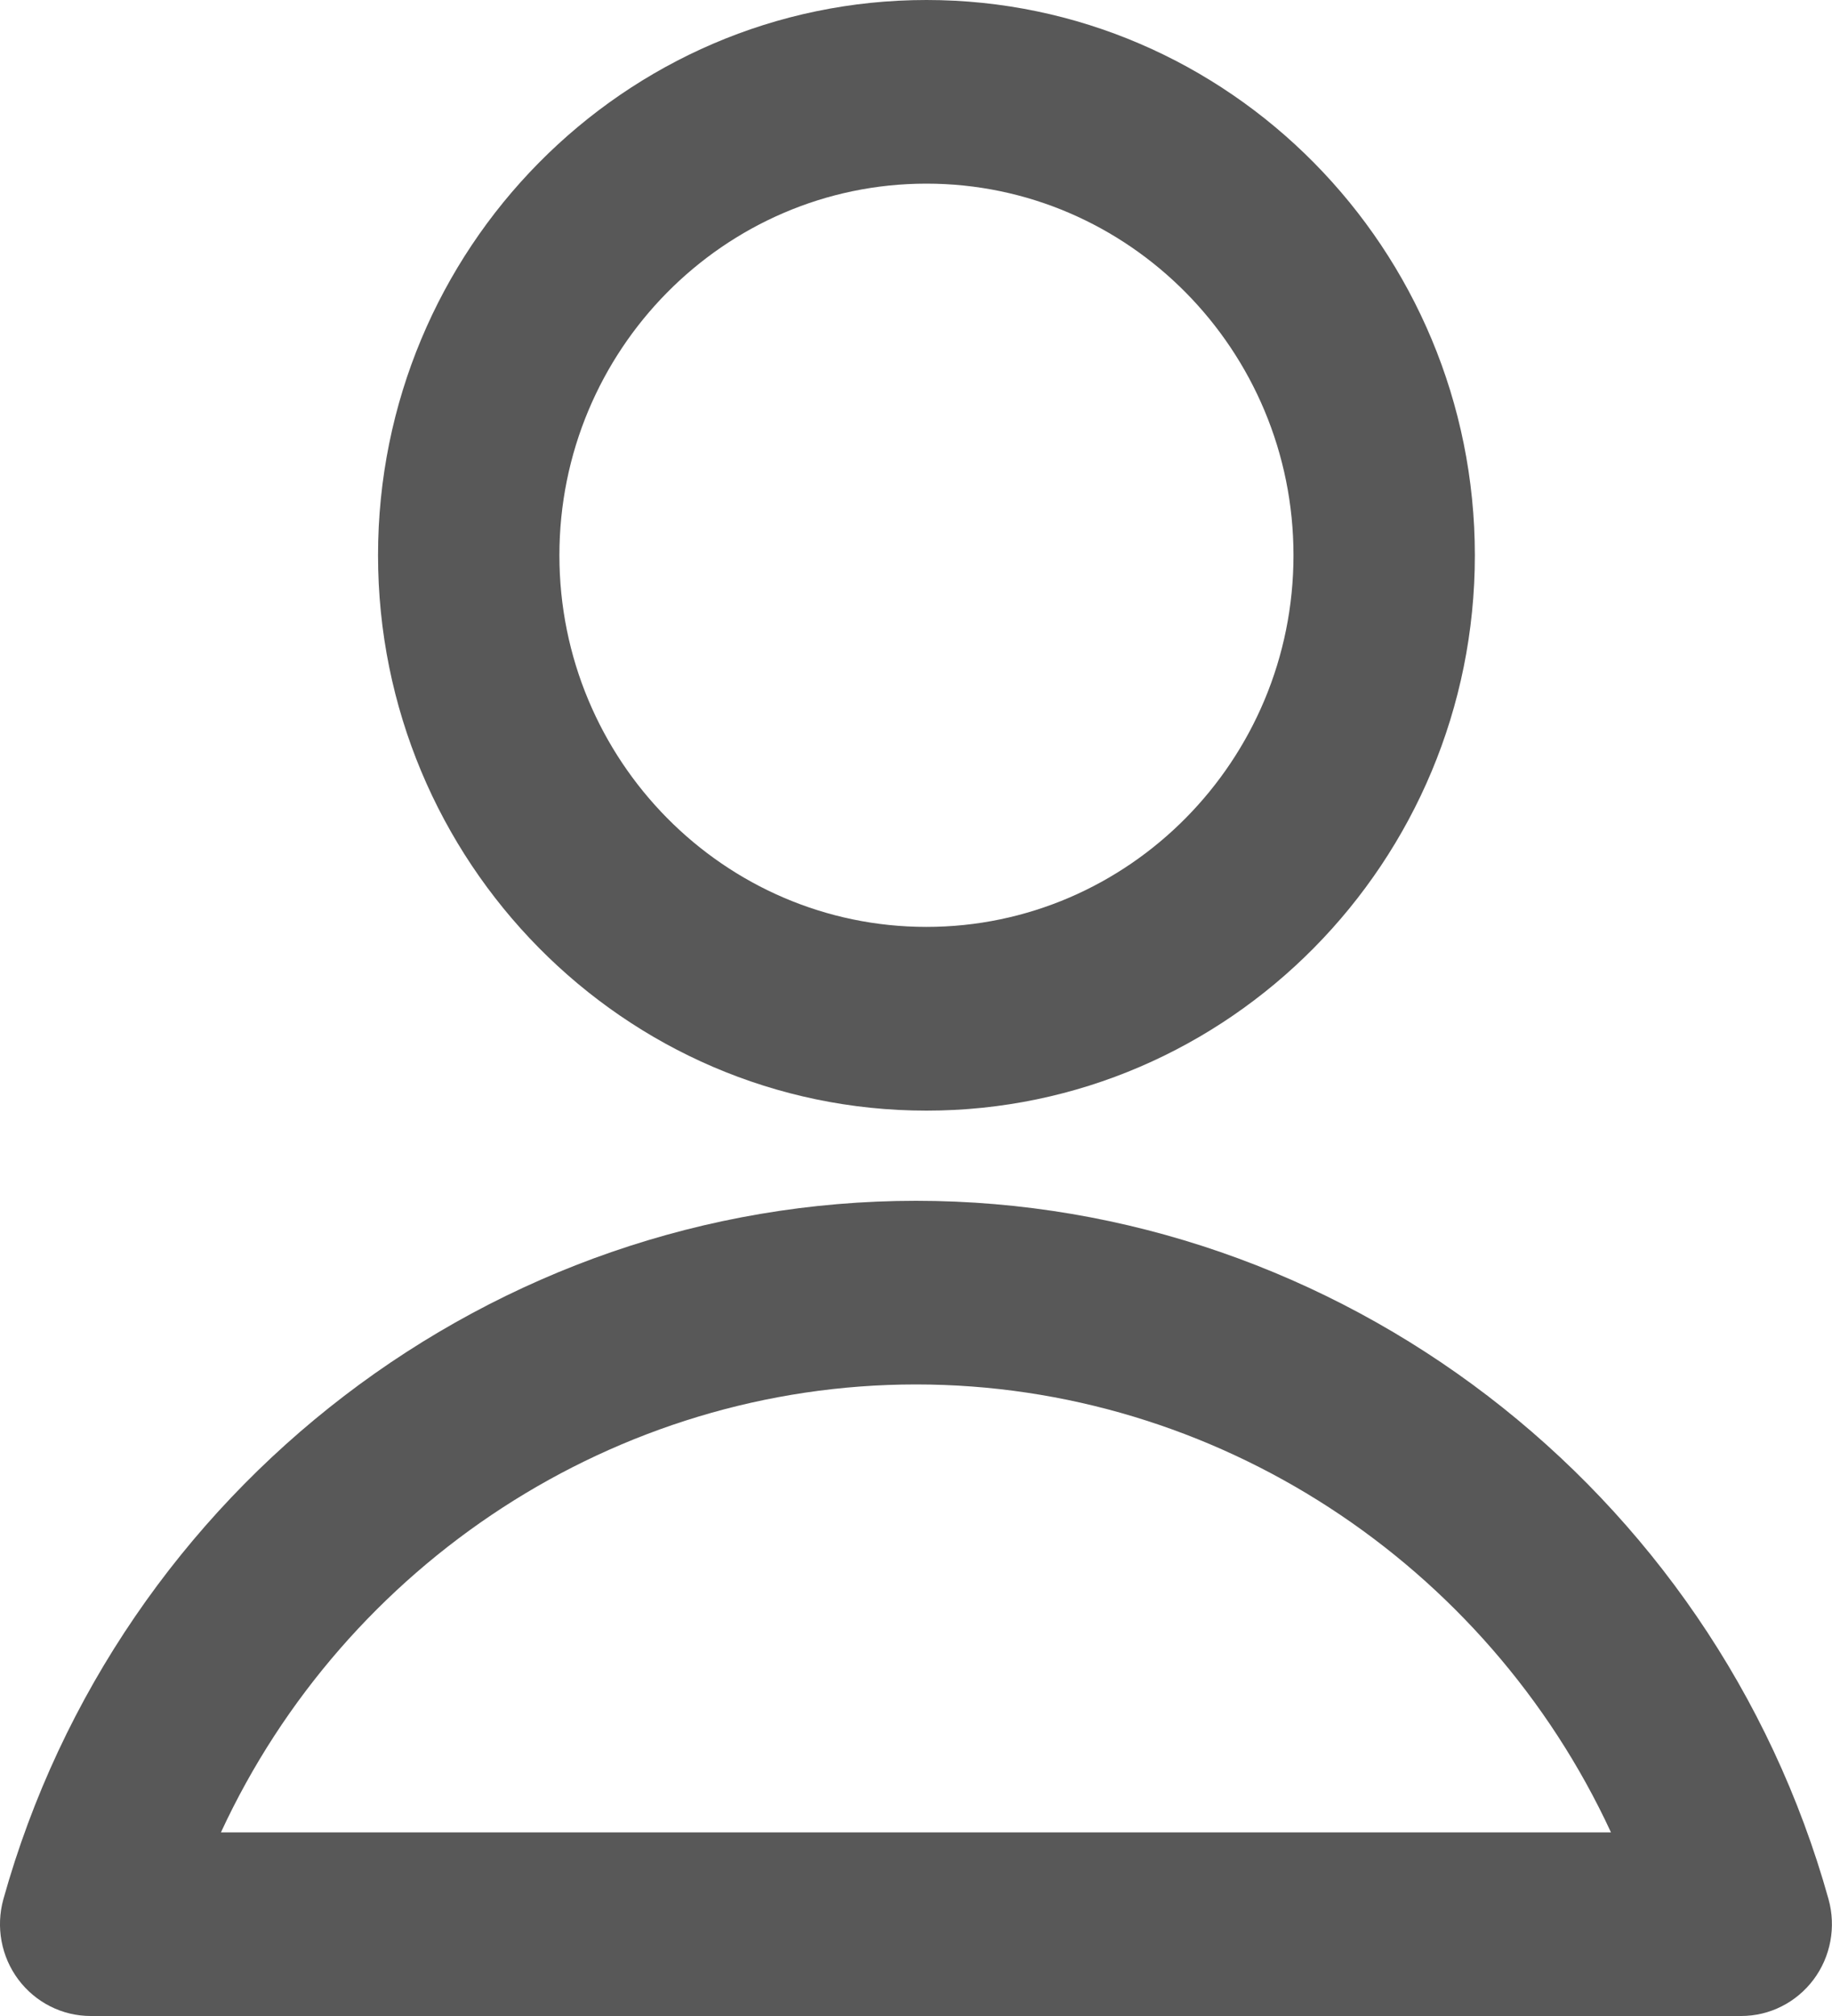
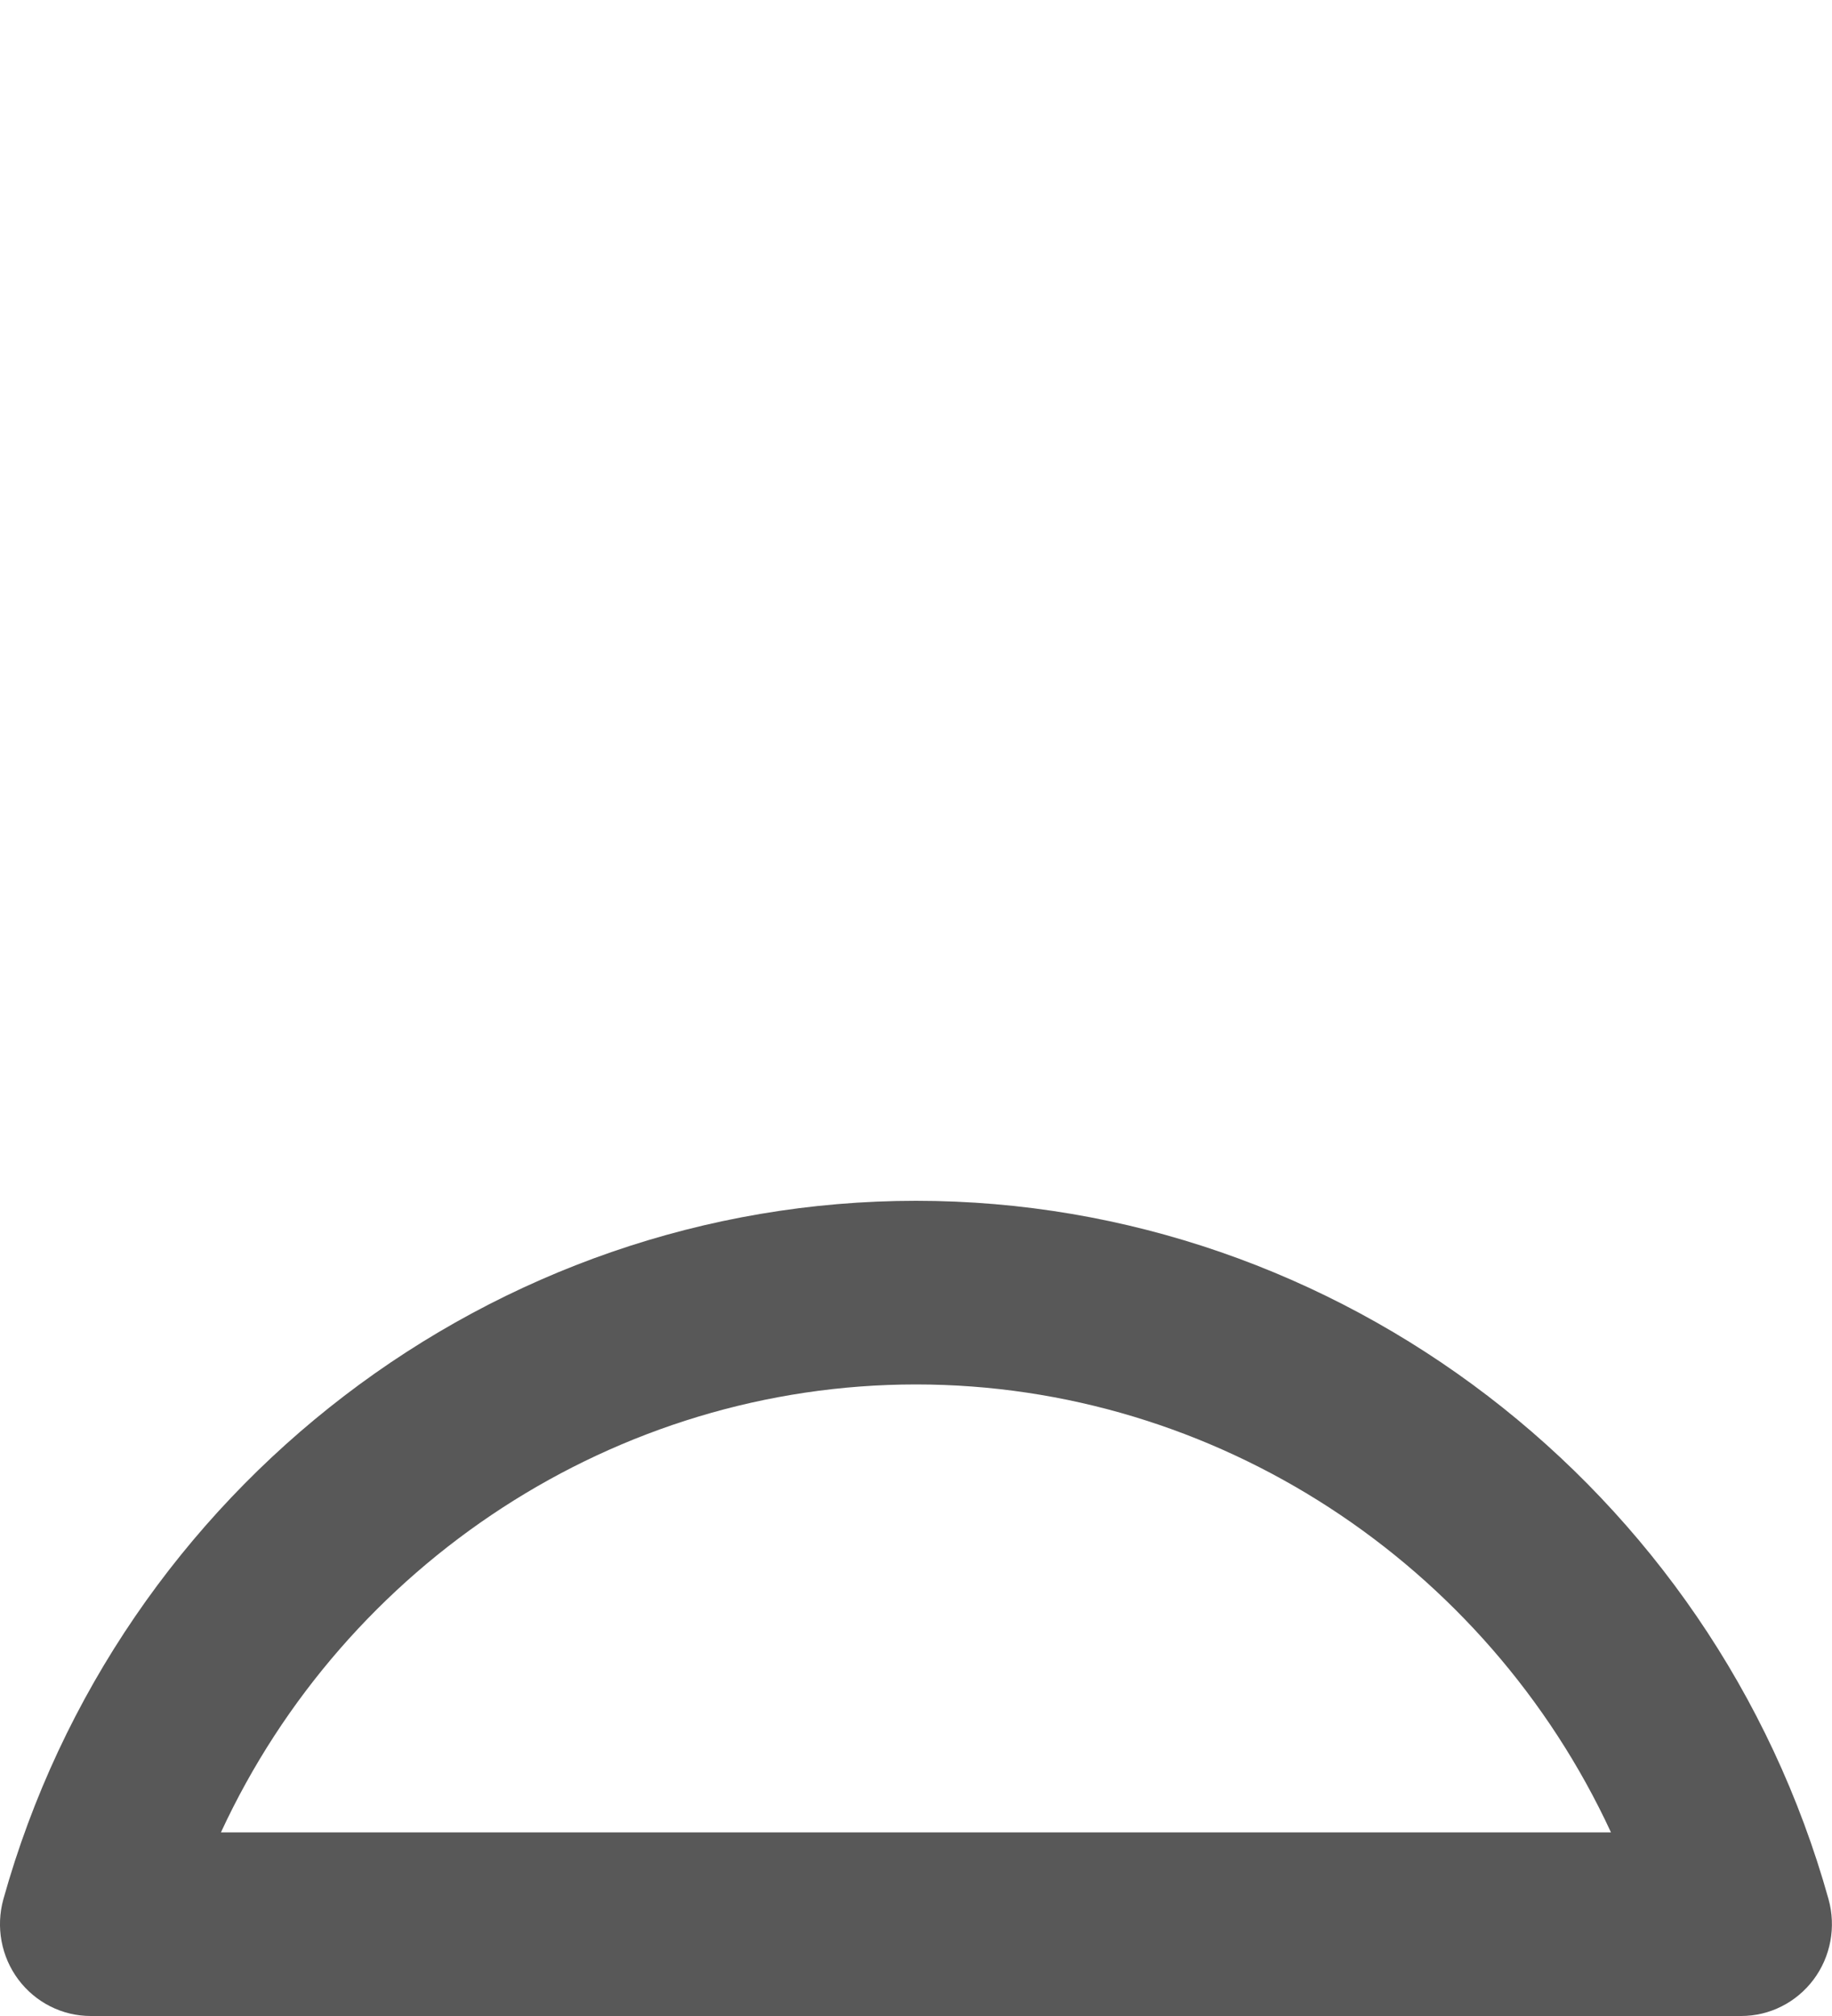
<svg xmlns="http://www.w3.org/2000/svg" width="20" height="22" viewBox="0 0 20 22" fill="none">
  <g id="icone_1">
-     <path id="Path 12443" fill-rule="evenodd" clip-rule="evenodd" d="M10.114 12.12C6.812 12.12 4.127 9.401 4.127 6.06C4.127 2.718 6.812 0 10.114 0C13.415 0 16.101 2.718 16.101 6.06C16.101 9.401 13.415 12.12 10.114 12.12ZM10.114 2.004C7.904 2.004 6.107 3.824 6.107 6.06C6.107 8.296 7.904 10.115 10.114 10.115C12.323 10.115 14.121 8.296 14.121 6.06C14.121 3.824 12.323 2.004 10.114 2.004Z" fill="#585858" />
    <path id="Path 12444" fill-rule="evenodd" clip-rule="evenodd" d="M19.009 22H0.99C0.68 22 0.388 21.853 0.2 21.602C0.013 21.352 -0.047 21.027 0.037 20.725C1.291 16.238 5.388 13.104 10 13.104C14.611 13.104 18.708 16.238 19.962 20.725C20.046 21.027 19.986 21.352 19.799 21.602C19.611 21.853 19.319 22 19.009 22H19.009ZM2.412 19.996H17.587C16.229 17.063 13.275 15.108 10 15.108C6.724 15.108 3.77 17.063 2.412 19.996Z" fill="#585858" />
  </g>
</svg>